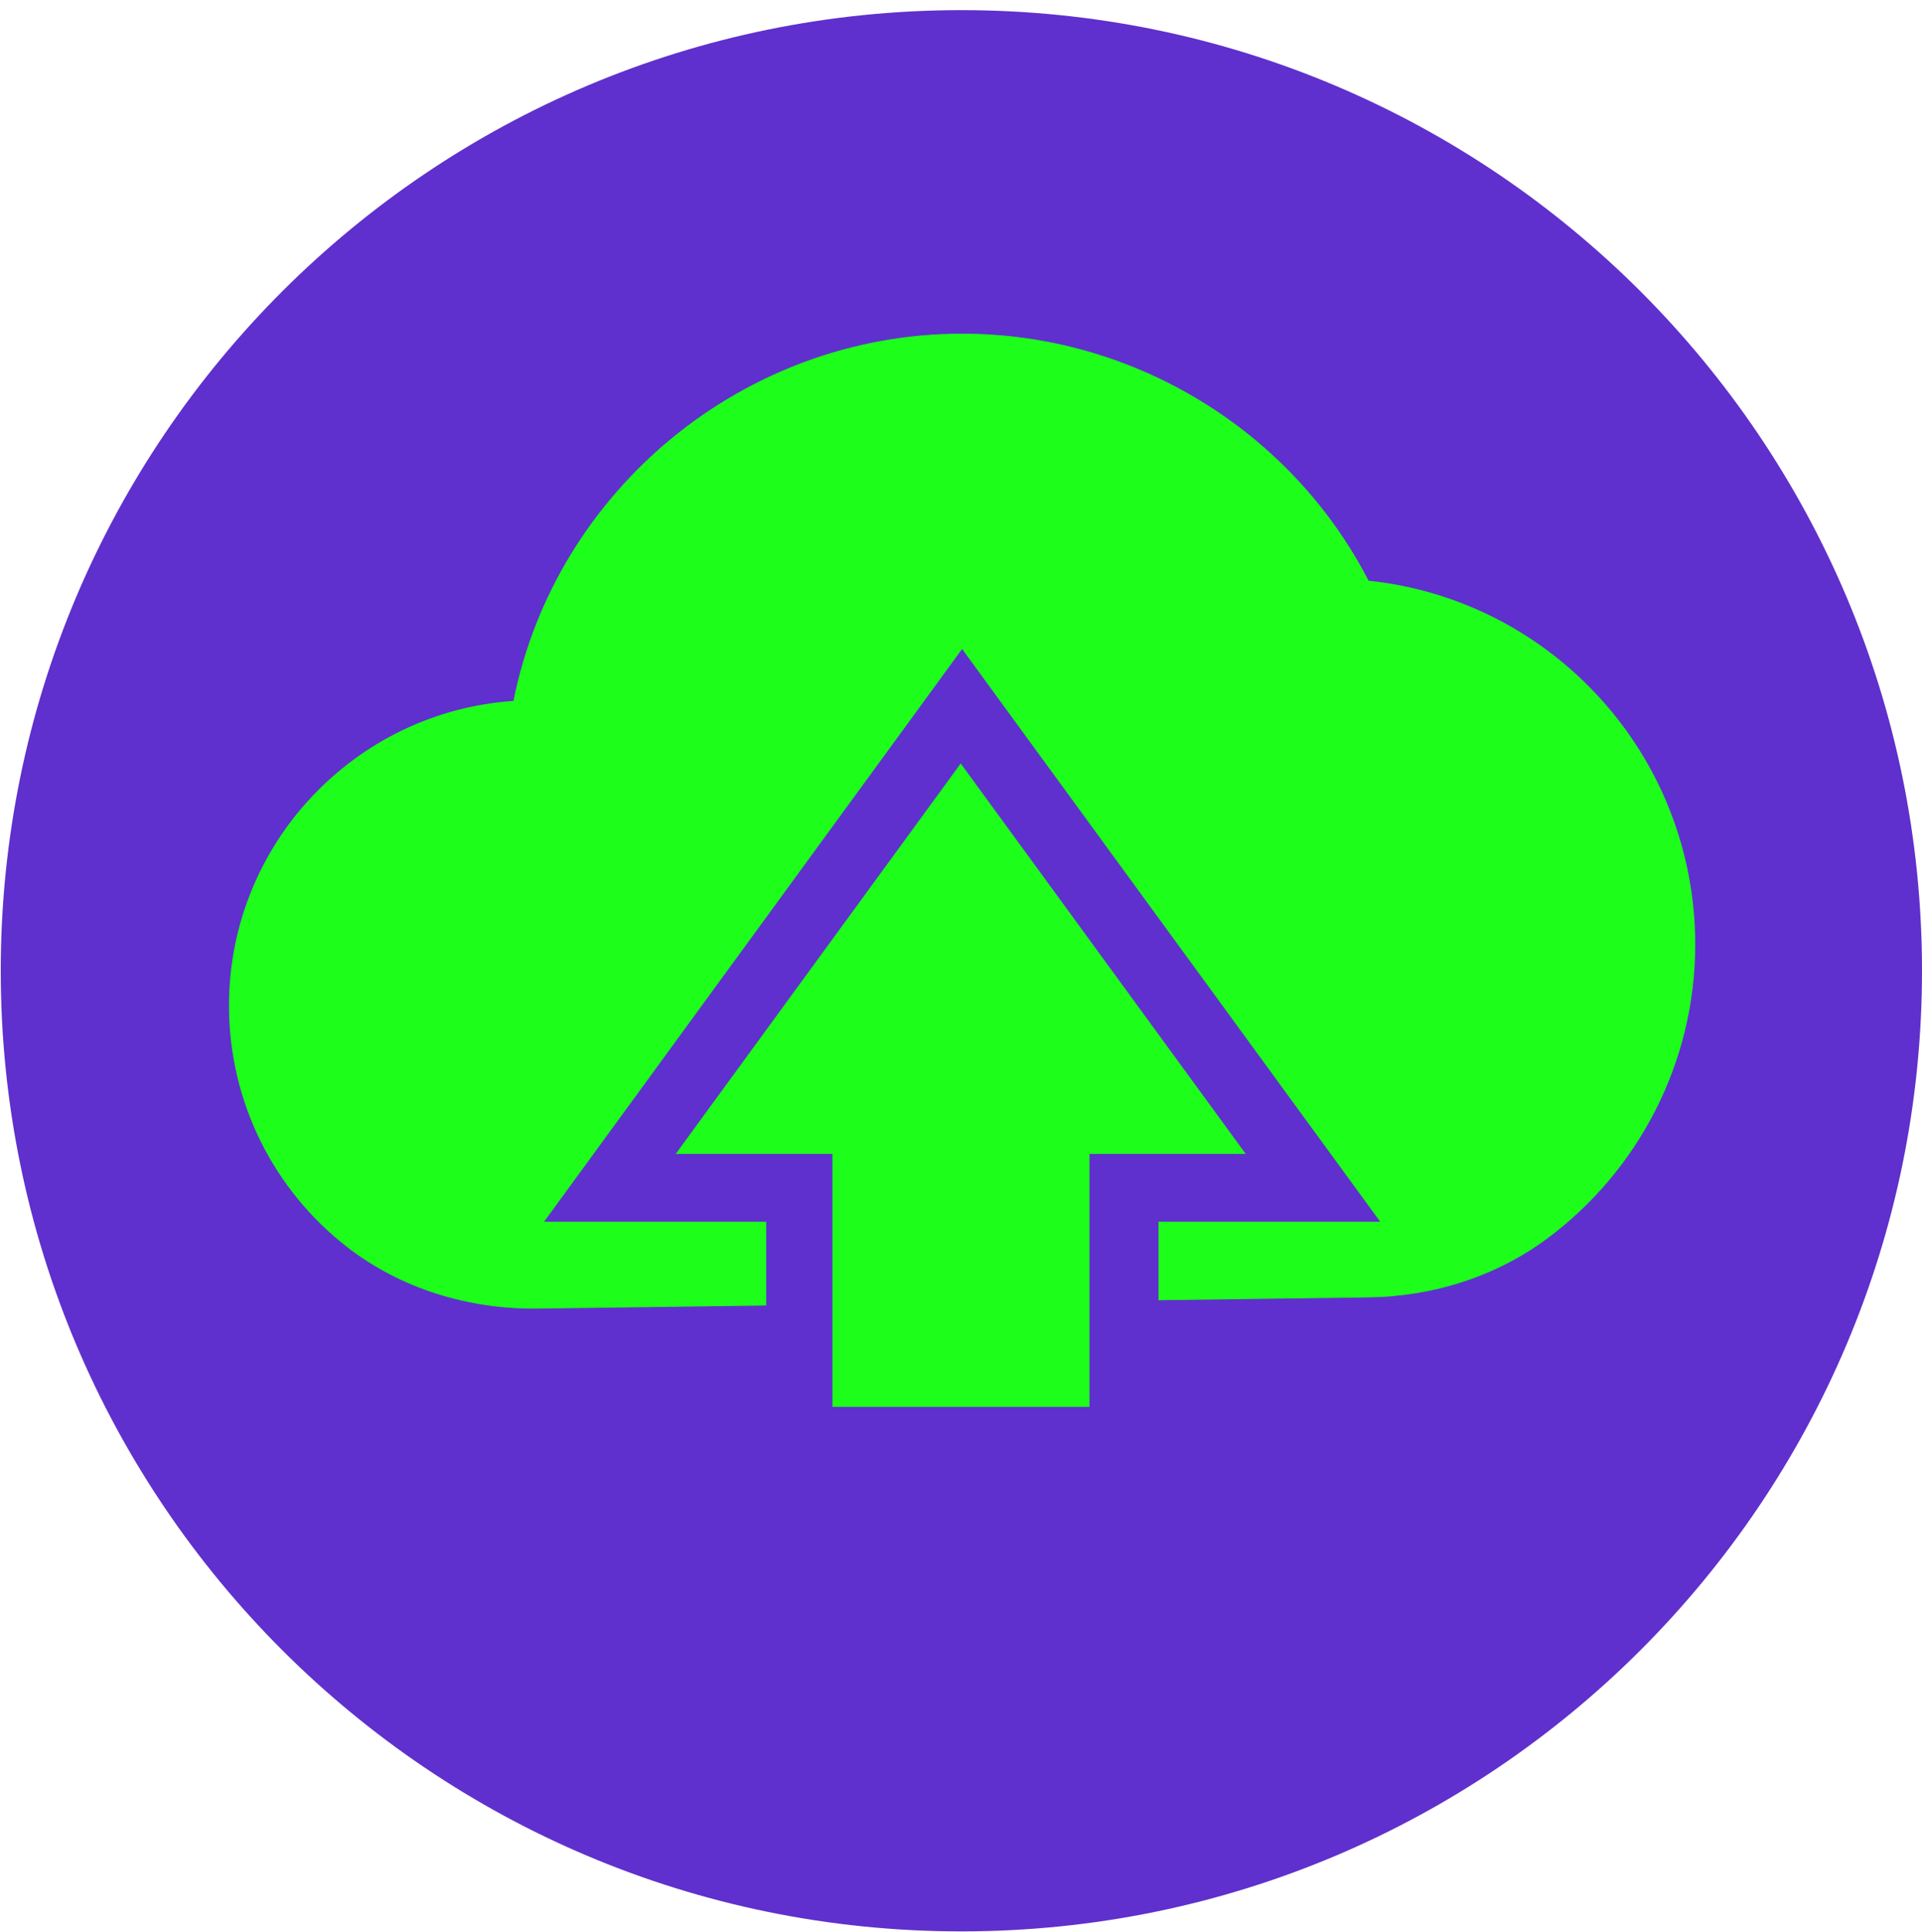
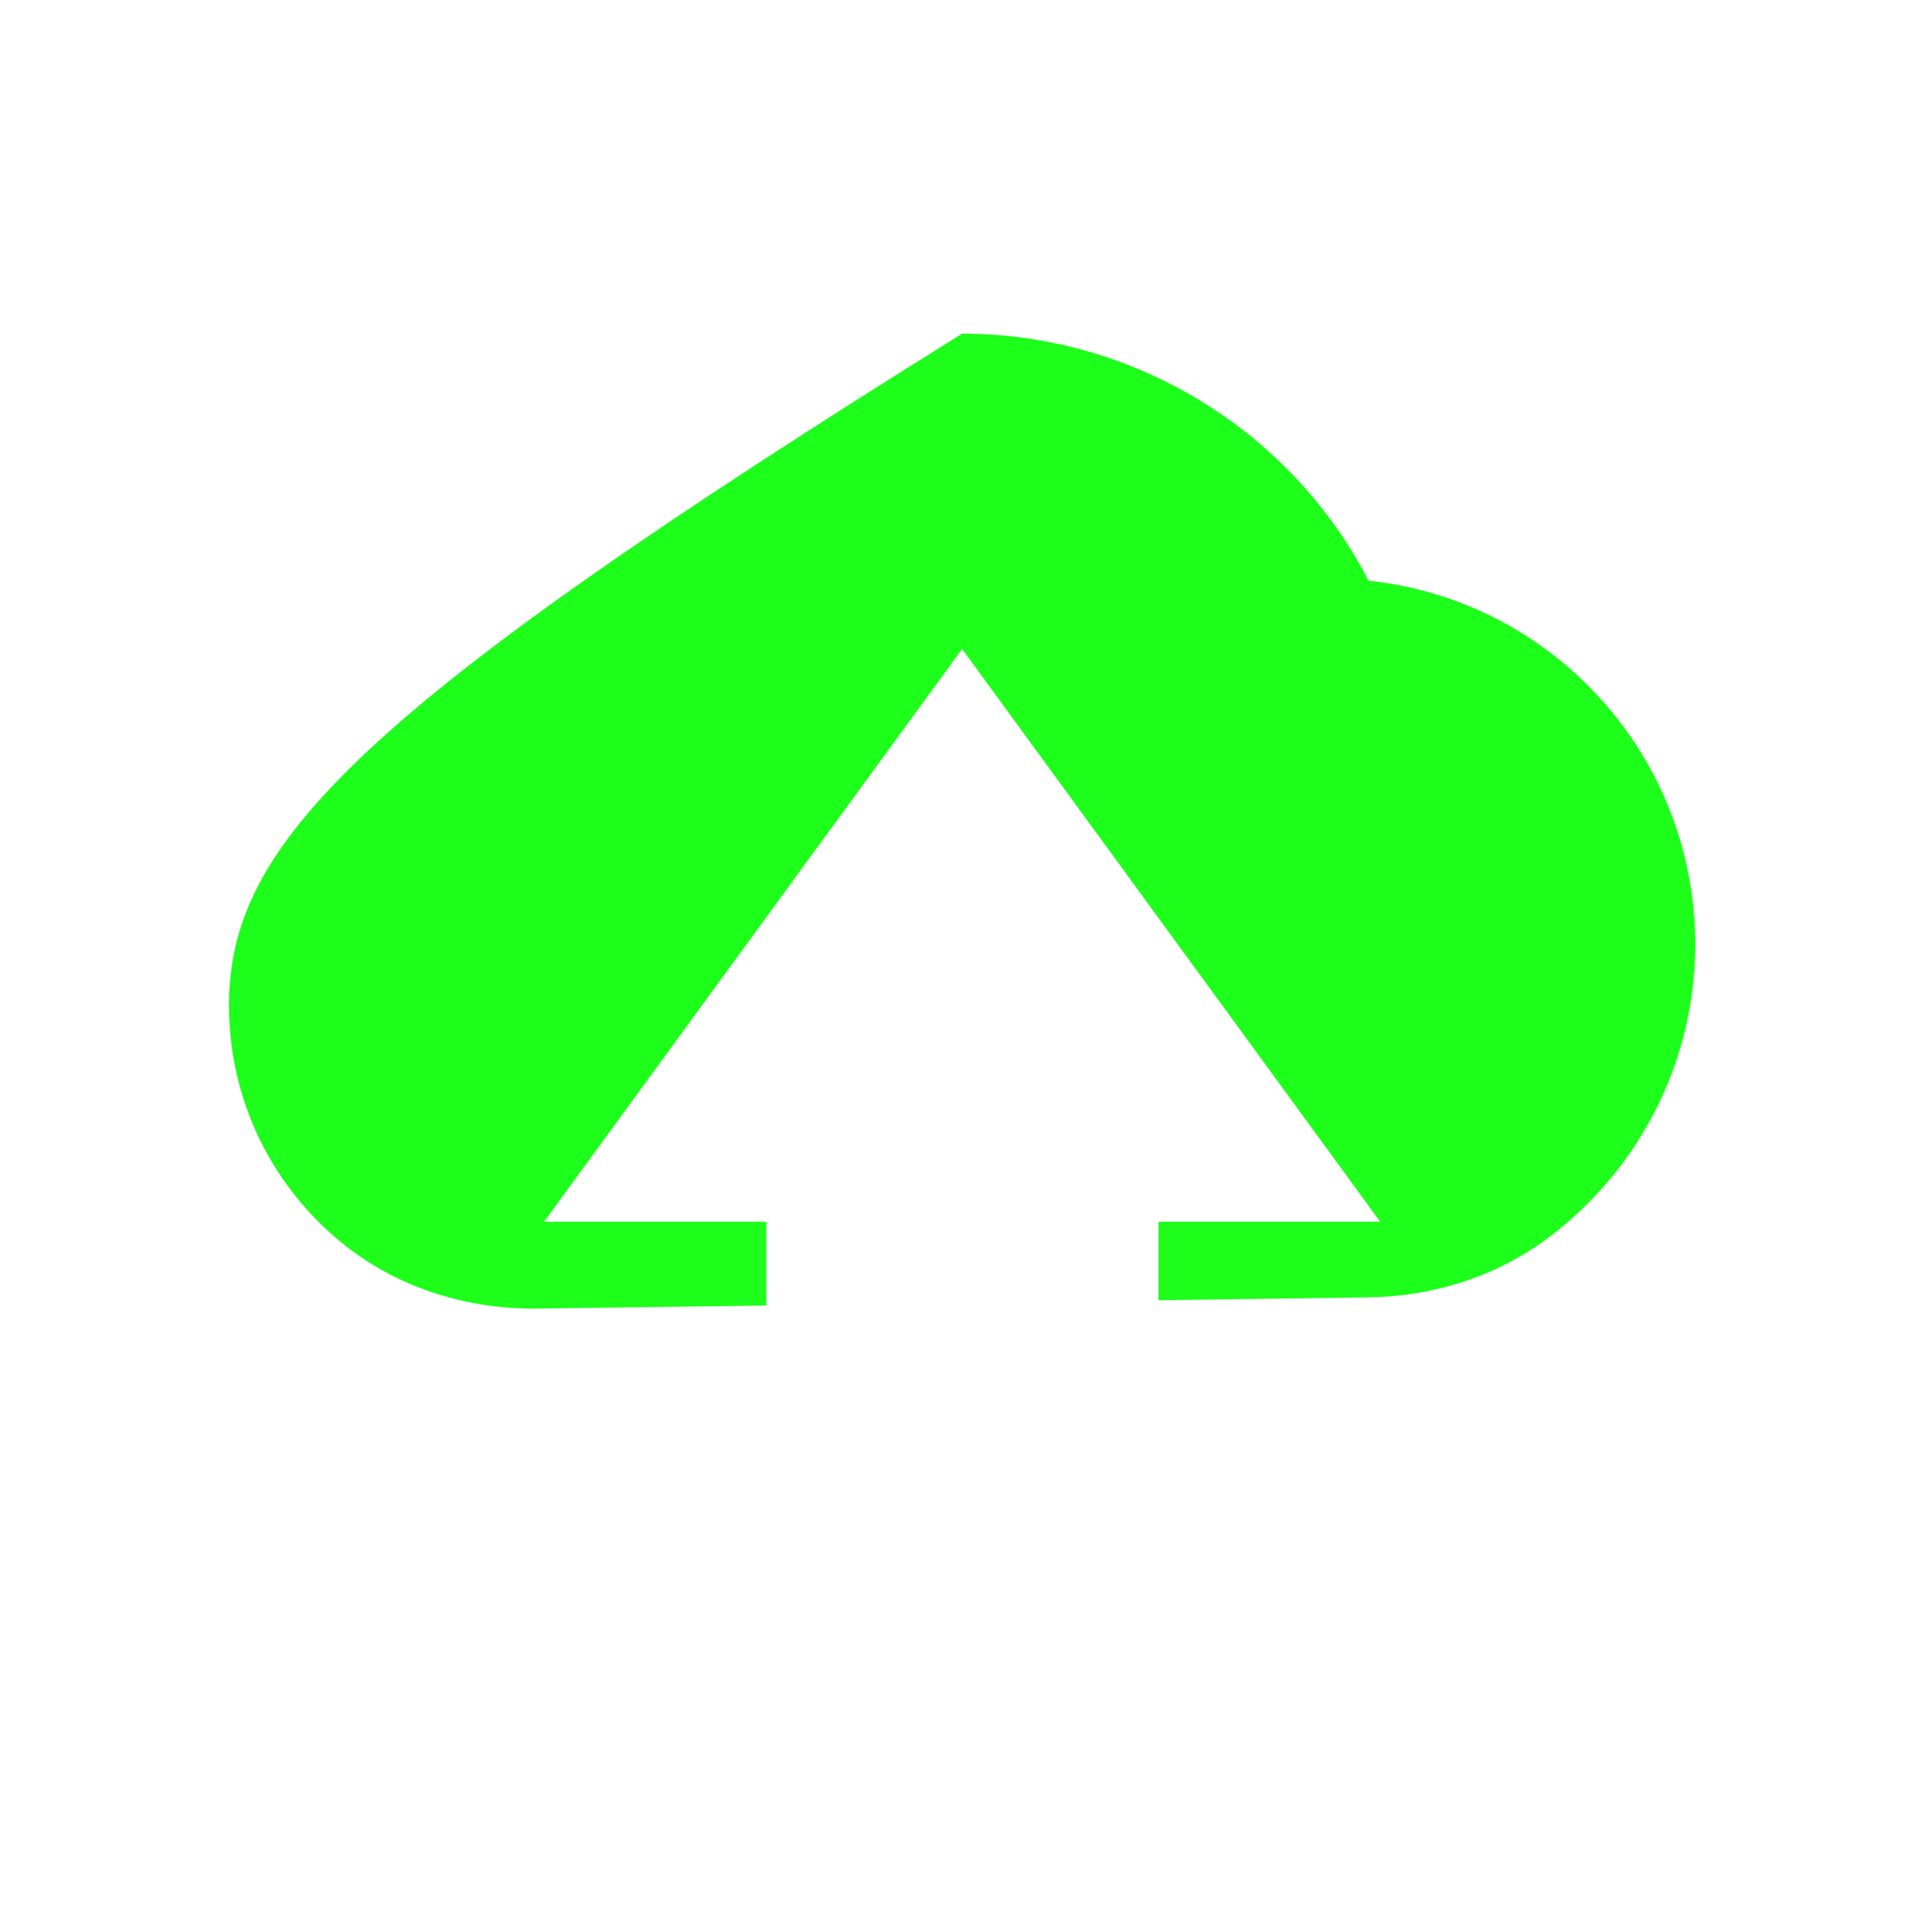
<svg xmlns="http://www.w3.org/2000/svg" width="186" height="187" viewBox="0 0 186 187" fill="none">
-   <path d="M186 93.946C186 145.288 144.379 186.909 93.037 186.909C41.693 186.909 0.072 145.288 0.072 93.946C0.072 42.603 41.693 0.981 93.037 0.981C144.379 0.981 186 42.603 186 93.946Z" fill="#5F30CD" />
-   <path d="M120.555 111.67L92.973 73.883L65.391 111.67H80.558V136.154H105.435V111.67H120.555Z" fill="#1DFF1B" />
-   <path d="M132.442 56.197C124.922 41.617 109.668 32.288 93.108 32.288C72.019 32.288 53.779 47.399 49.688 67.831C34.334 68.878 22.16 81.702 22.16 97.323C22.16 106.745 26.574 115.212 33.541 120.642C38.798 124.741 45.4 126.73 52.066 126.639L74.15 126.342V118.231H52.65L60.242 107.831L87.824 70.044L93.108 62.804L98.392 70.044L125.974 107.831L133.566 118.231H112.112V125.83L132.432 125.555C138.641 125.471 144.734 123.567 149.721 119.866C158.519 113.338 164.056 102.852 164.056 91.41C164.056 73.212 150.309 58.071 132.442 56.197Z" fill="#1DFF1B" />
+   <path d="M132.442 56.197C124.922 41.617 109.668 32.288 93.108 32.288C34.334 68.878 22.16 81.702 22.16 97.323C22.16 106.745 26.574 115.212 33.541 120.642C38.798 124.741 45.4 126.73 52.066 126.639L74.15 126.342V118.231H52.65L60.242 107.831L87.824 70.044L93.108 62.804L98.392 70.044L125.974 107.831L133.566 118.231H112.112V125.83L132.432 125.555C138.641 125.471 144.734 123.567 149.721 119.866C158.519 113.338 164.056 102.852 164.056 91.41C164.056 73.212 150.309 58.071 132.442 56.197Z" fill="#1DFF1B" />
</svg>